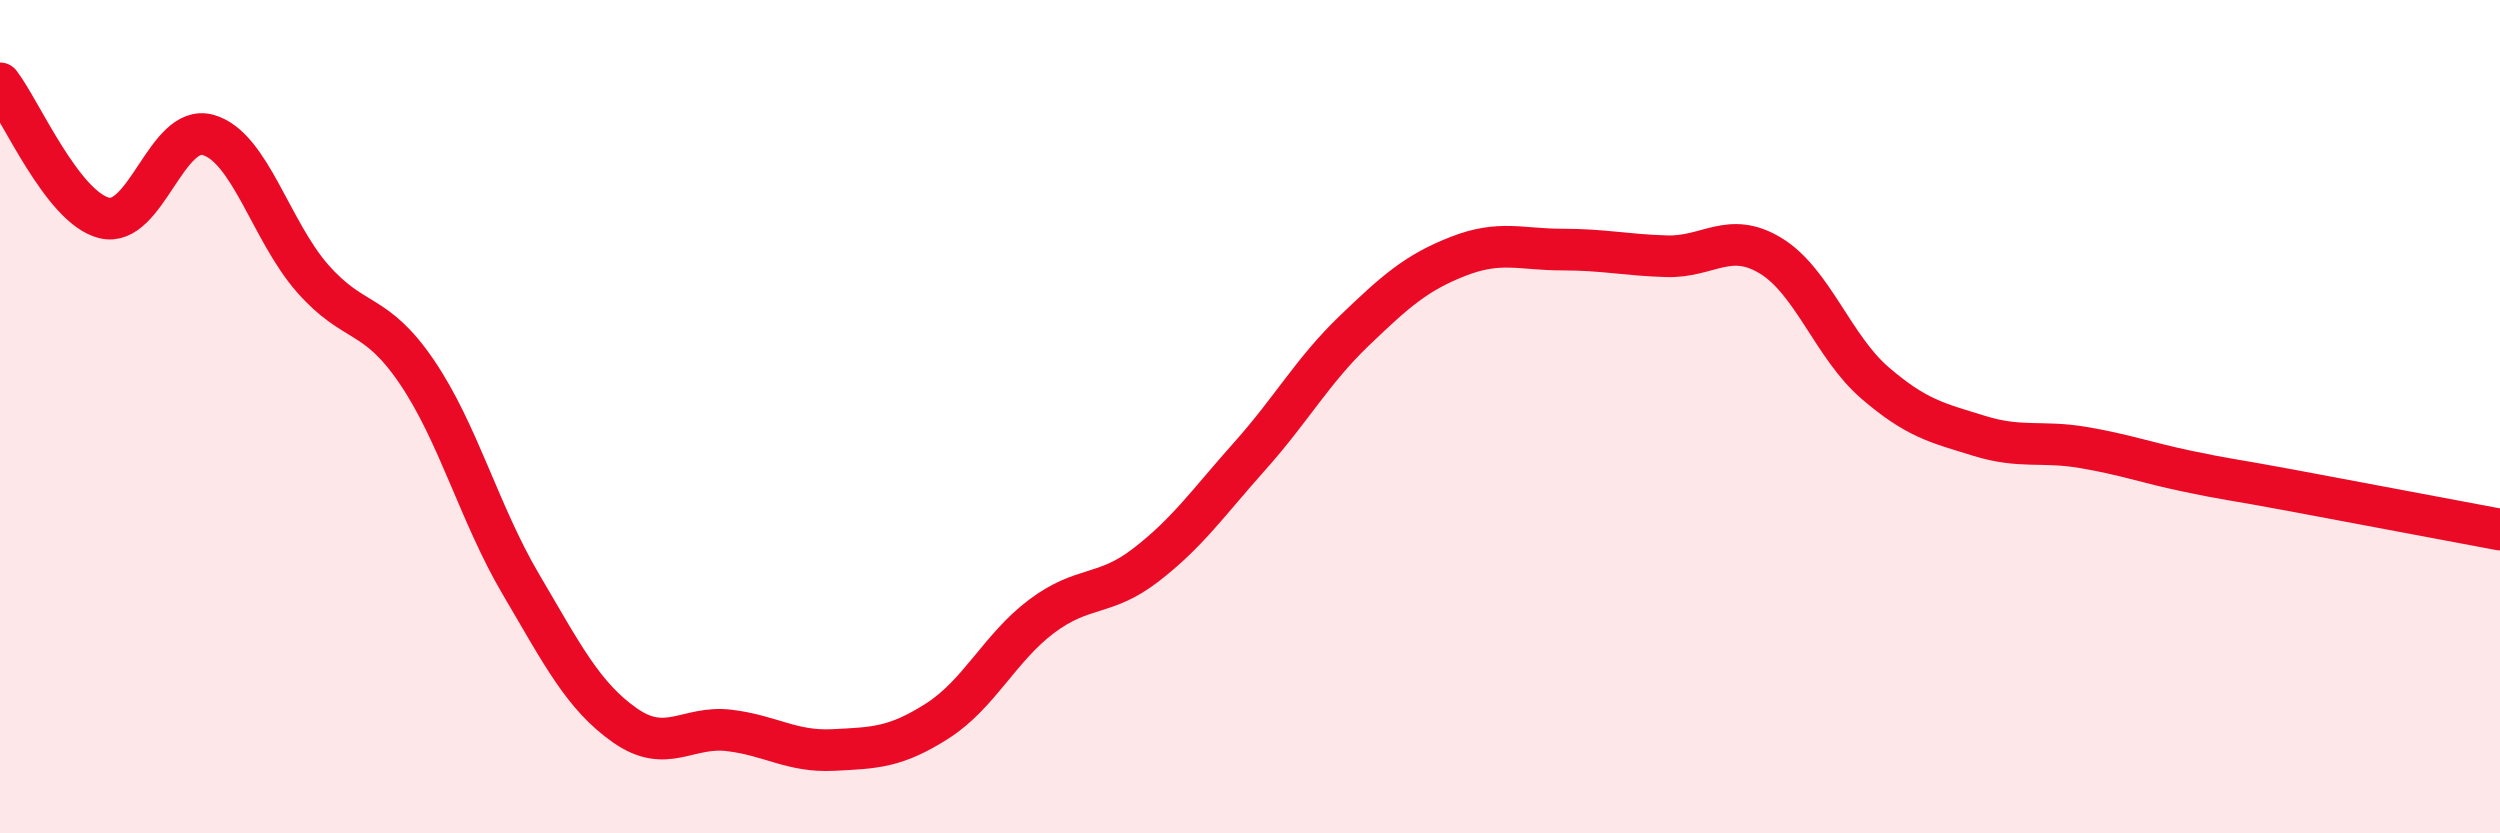
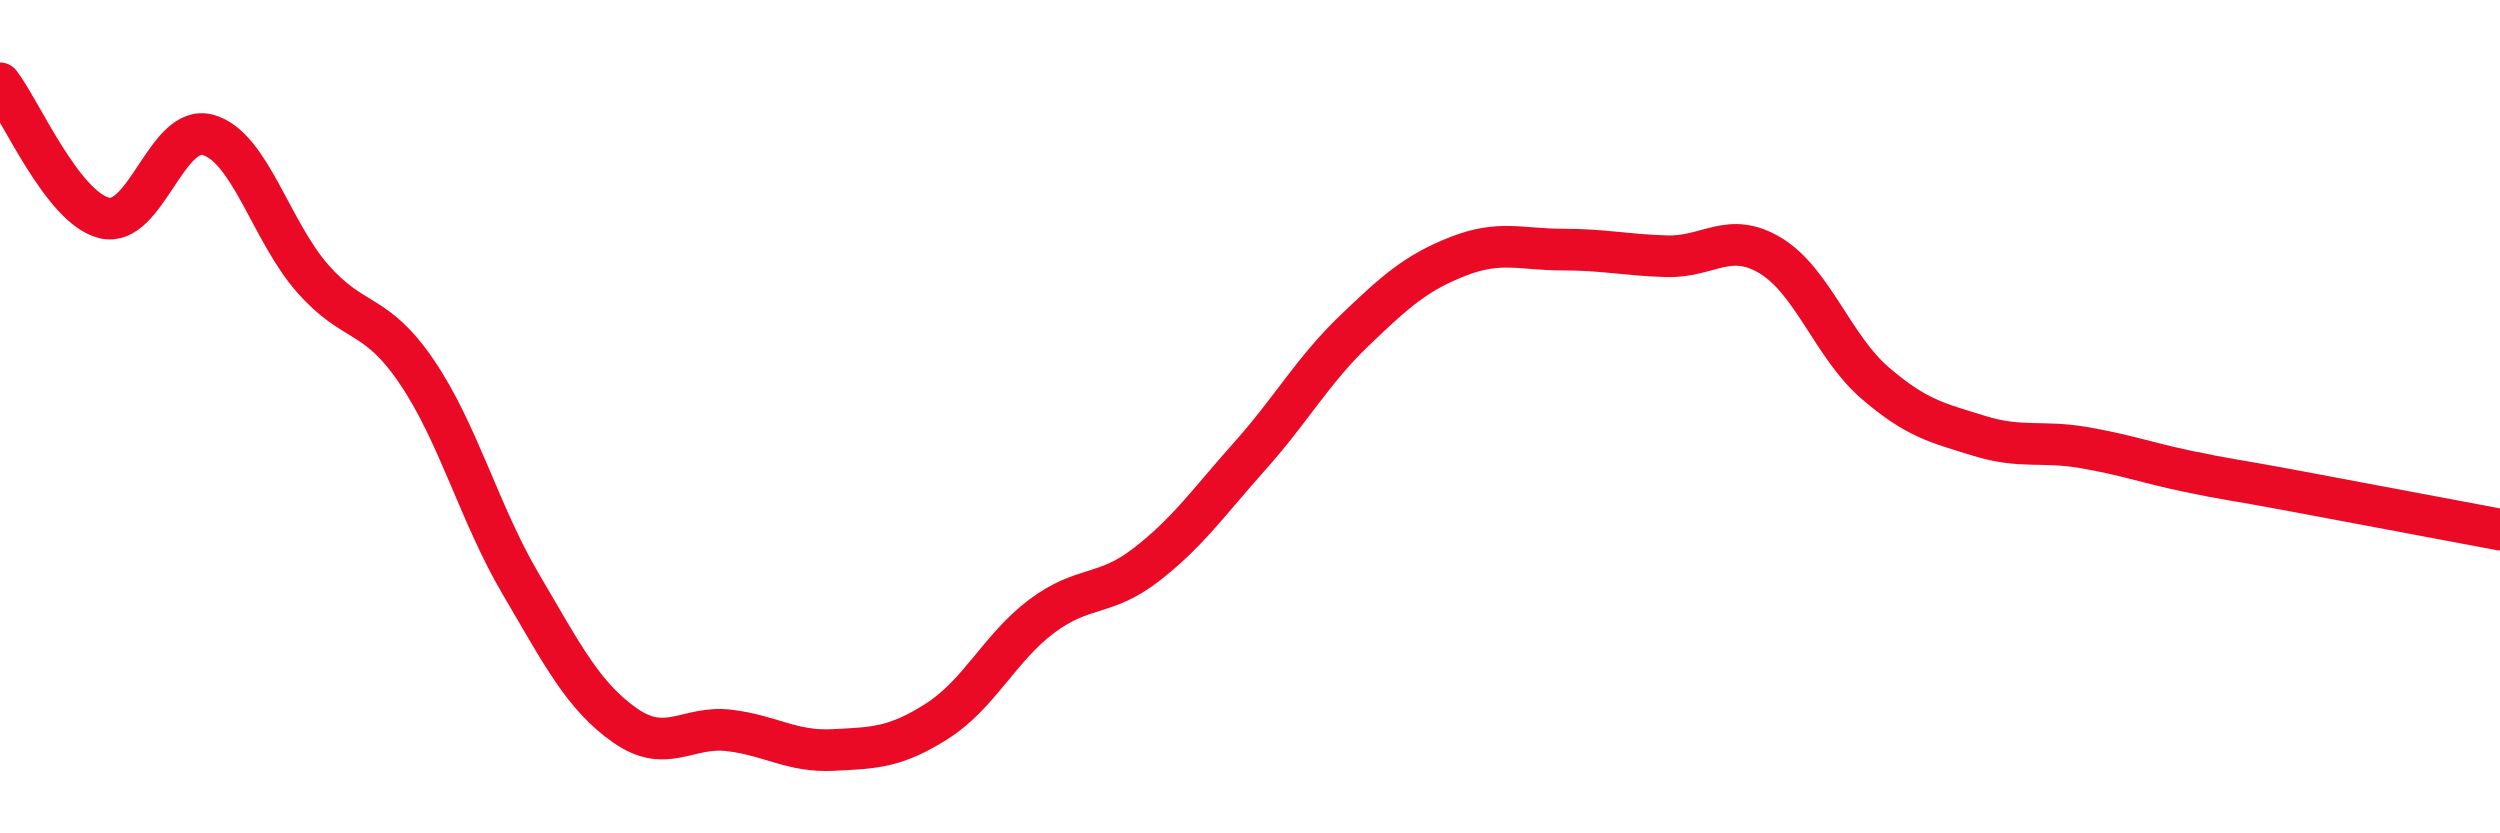
<svg xmlns="http://www.w3.org/2000/svg" width="60" height="20" viewBox="0 0 60 20">
-   <path d="M 0,2 C 0.5,2.65 1.5,4.98 2.5,5.23 C 3.5,5.48 4,2.95 5,3.24 C 6,3.53 6.5,5.54 7.5,6.68 C 8.5,7.82 9,7.45 10,8.92 C 11,10.39 11.5,12.32 12.5,14.02 C 13.5,15.72 14,16.71 15,17.41 C 16,18.11 16.5,17.41 17.5,17.53 C 18.5,17.65 19,18.05 20,18 C 21,17.95 21.5,17.94 22.5,17.3 C 23.5,16.66 24,15.54 25,14.79 C 26,14.04 26.5,14.33 27.5,13.56 C 28.5,12.79 29,12.06 30,10.94 C 31,9.82 31.5,8.9 32.5,7.94 C 33.5,6.98 34,6.54 35,6.15 C 36,5.76 36.5,5.99 37.5,5.99 C 38.5,5.99 39,6.12 40,6.15 C 41,6.18 41.5,5.53 42.5,6.14 C 43.5,6.75 44,8.33 45,9.19 C 46,10.05 46.5,10.15 47.5,10.46 C 48.5,10.77 49,10.57 50,10.74 C 51,10.91 51.5,11.1 52.5,11.31 C 53.5,11.52 53.5,11.49 55,11.77 C 56.5,12.05 59,12.52 60,12.71L60 20L0 20Z" fill="#EB0A25" opacity="0.1" stroke-linecap="round" stroke-linejoin="round" />
  <path d="M 0,2 C 0.5,2.65 1.5,4.98 2.5,5.23 C 3.5,5.48 4,2.95 5,3.24 C 6,3.53 6.5,5.54 7.5,6.68 C 8.5,7.82 9,7.45 10,8.92 C 11,10.39 11.5,12.32 12.5,14.02 C 13.5,15.72 14,16.71 15,17.41 C 16,18.11 16.5,17.41 17.5,17.53 C 18.5,17.65 19,18.05 20,18 C 21,17.95 21.5,17.94 22.5,17.3 C 23.5,16.66 24,15.54 25,14.79 C 26,14.04 26.5,14.33 27.5,13.56 C 28.5,12.79 29,12.06 30,10.94 C 31,9.82 31.5,8.9 32.5,7.94 C 33.5,6.98 34,6.54 35,6.15 C 36,5.76 36.5,5.99 37.5,5.99 C 38.5,5.99 39,6.12 40,6.15 C 41,6.18 41.5,5.53 42.5,6.14 C 43.5,6.75 44,8.33 45,9.19 C 46,10.05 46.5,10.15 47.5,10.46 C 48.5,10.77 49,10.57 50,10.74 C 51,10.91 51.5,11.1 52.5,11.31 C 53.5,11.52 53.5,11.49 55,11.77 C 56.5,12.05 59,12.52 60,12.71" stroke="#EB0A25" stroke-width="1" fill="none" stroke-linecap="round" stroke-linejoin="round" />
</svg>